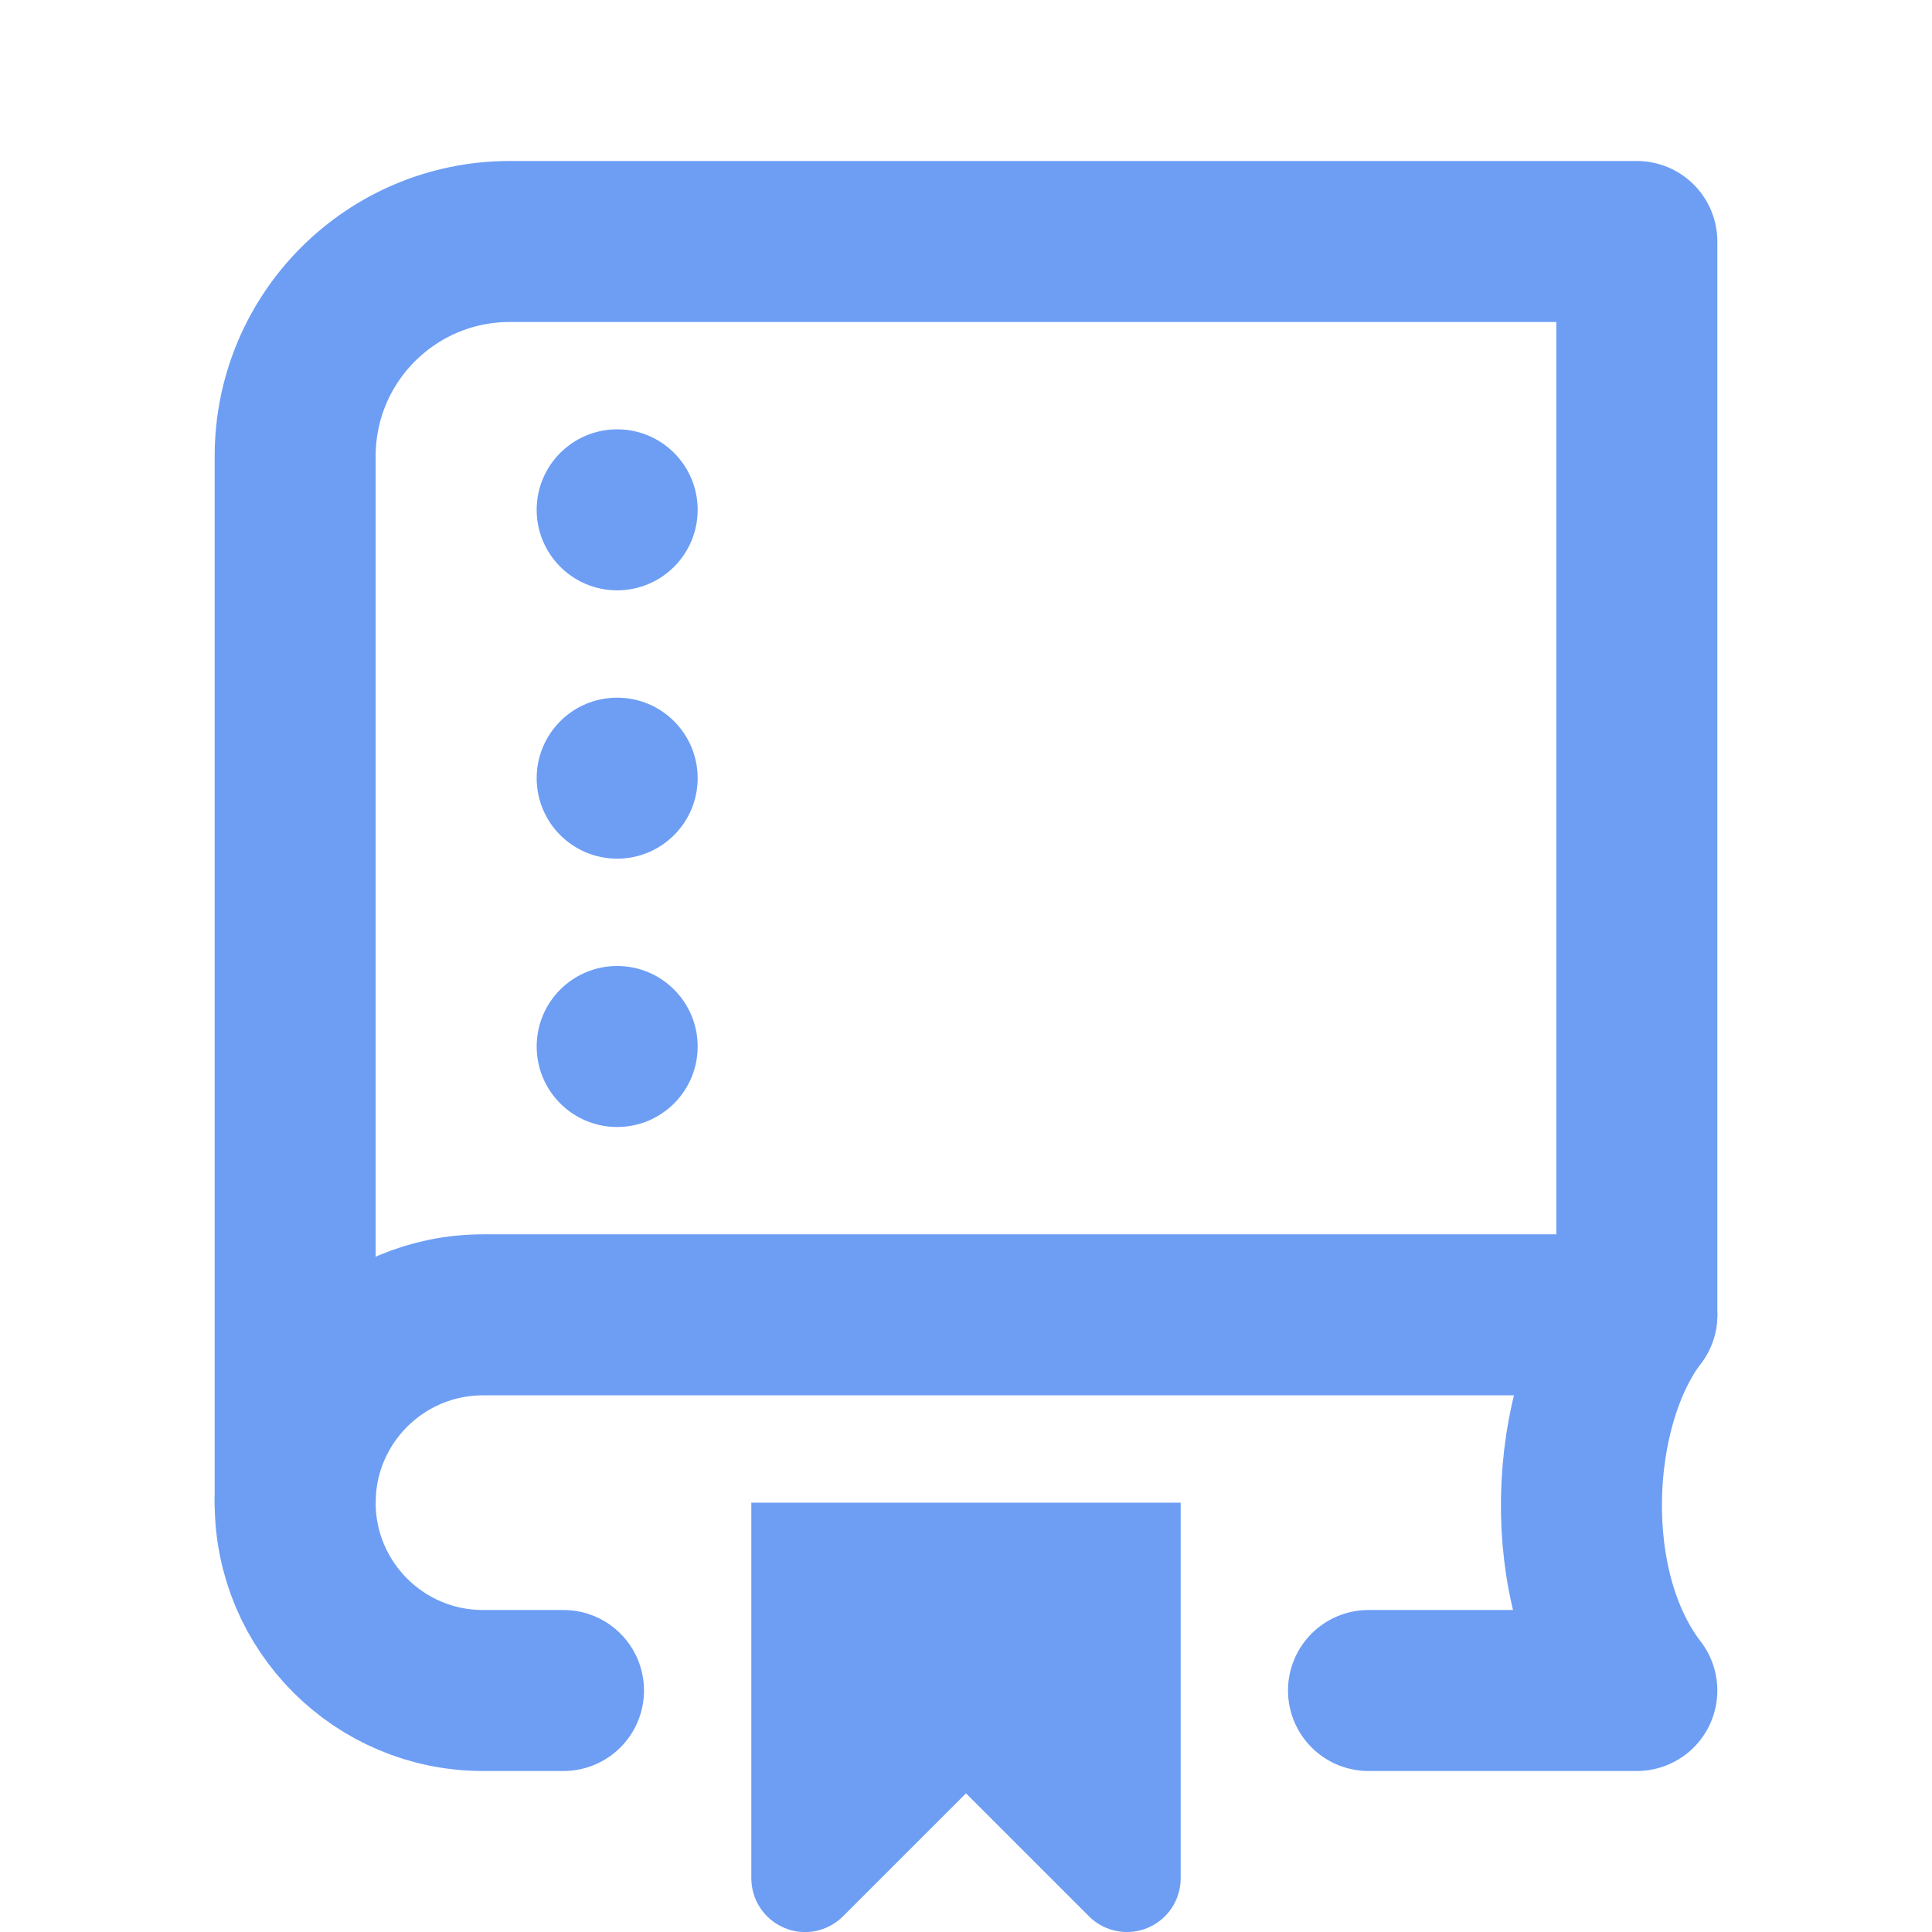
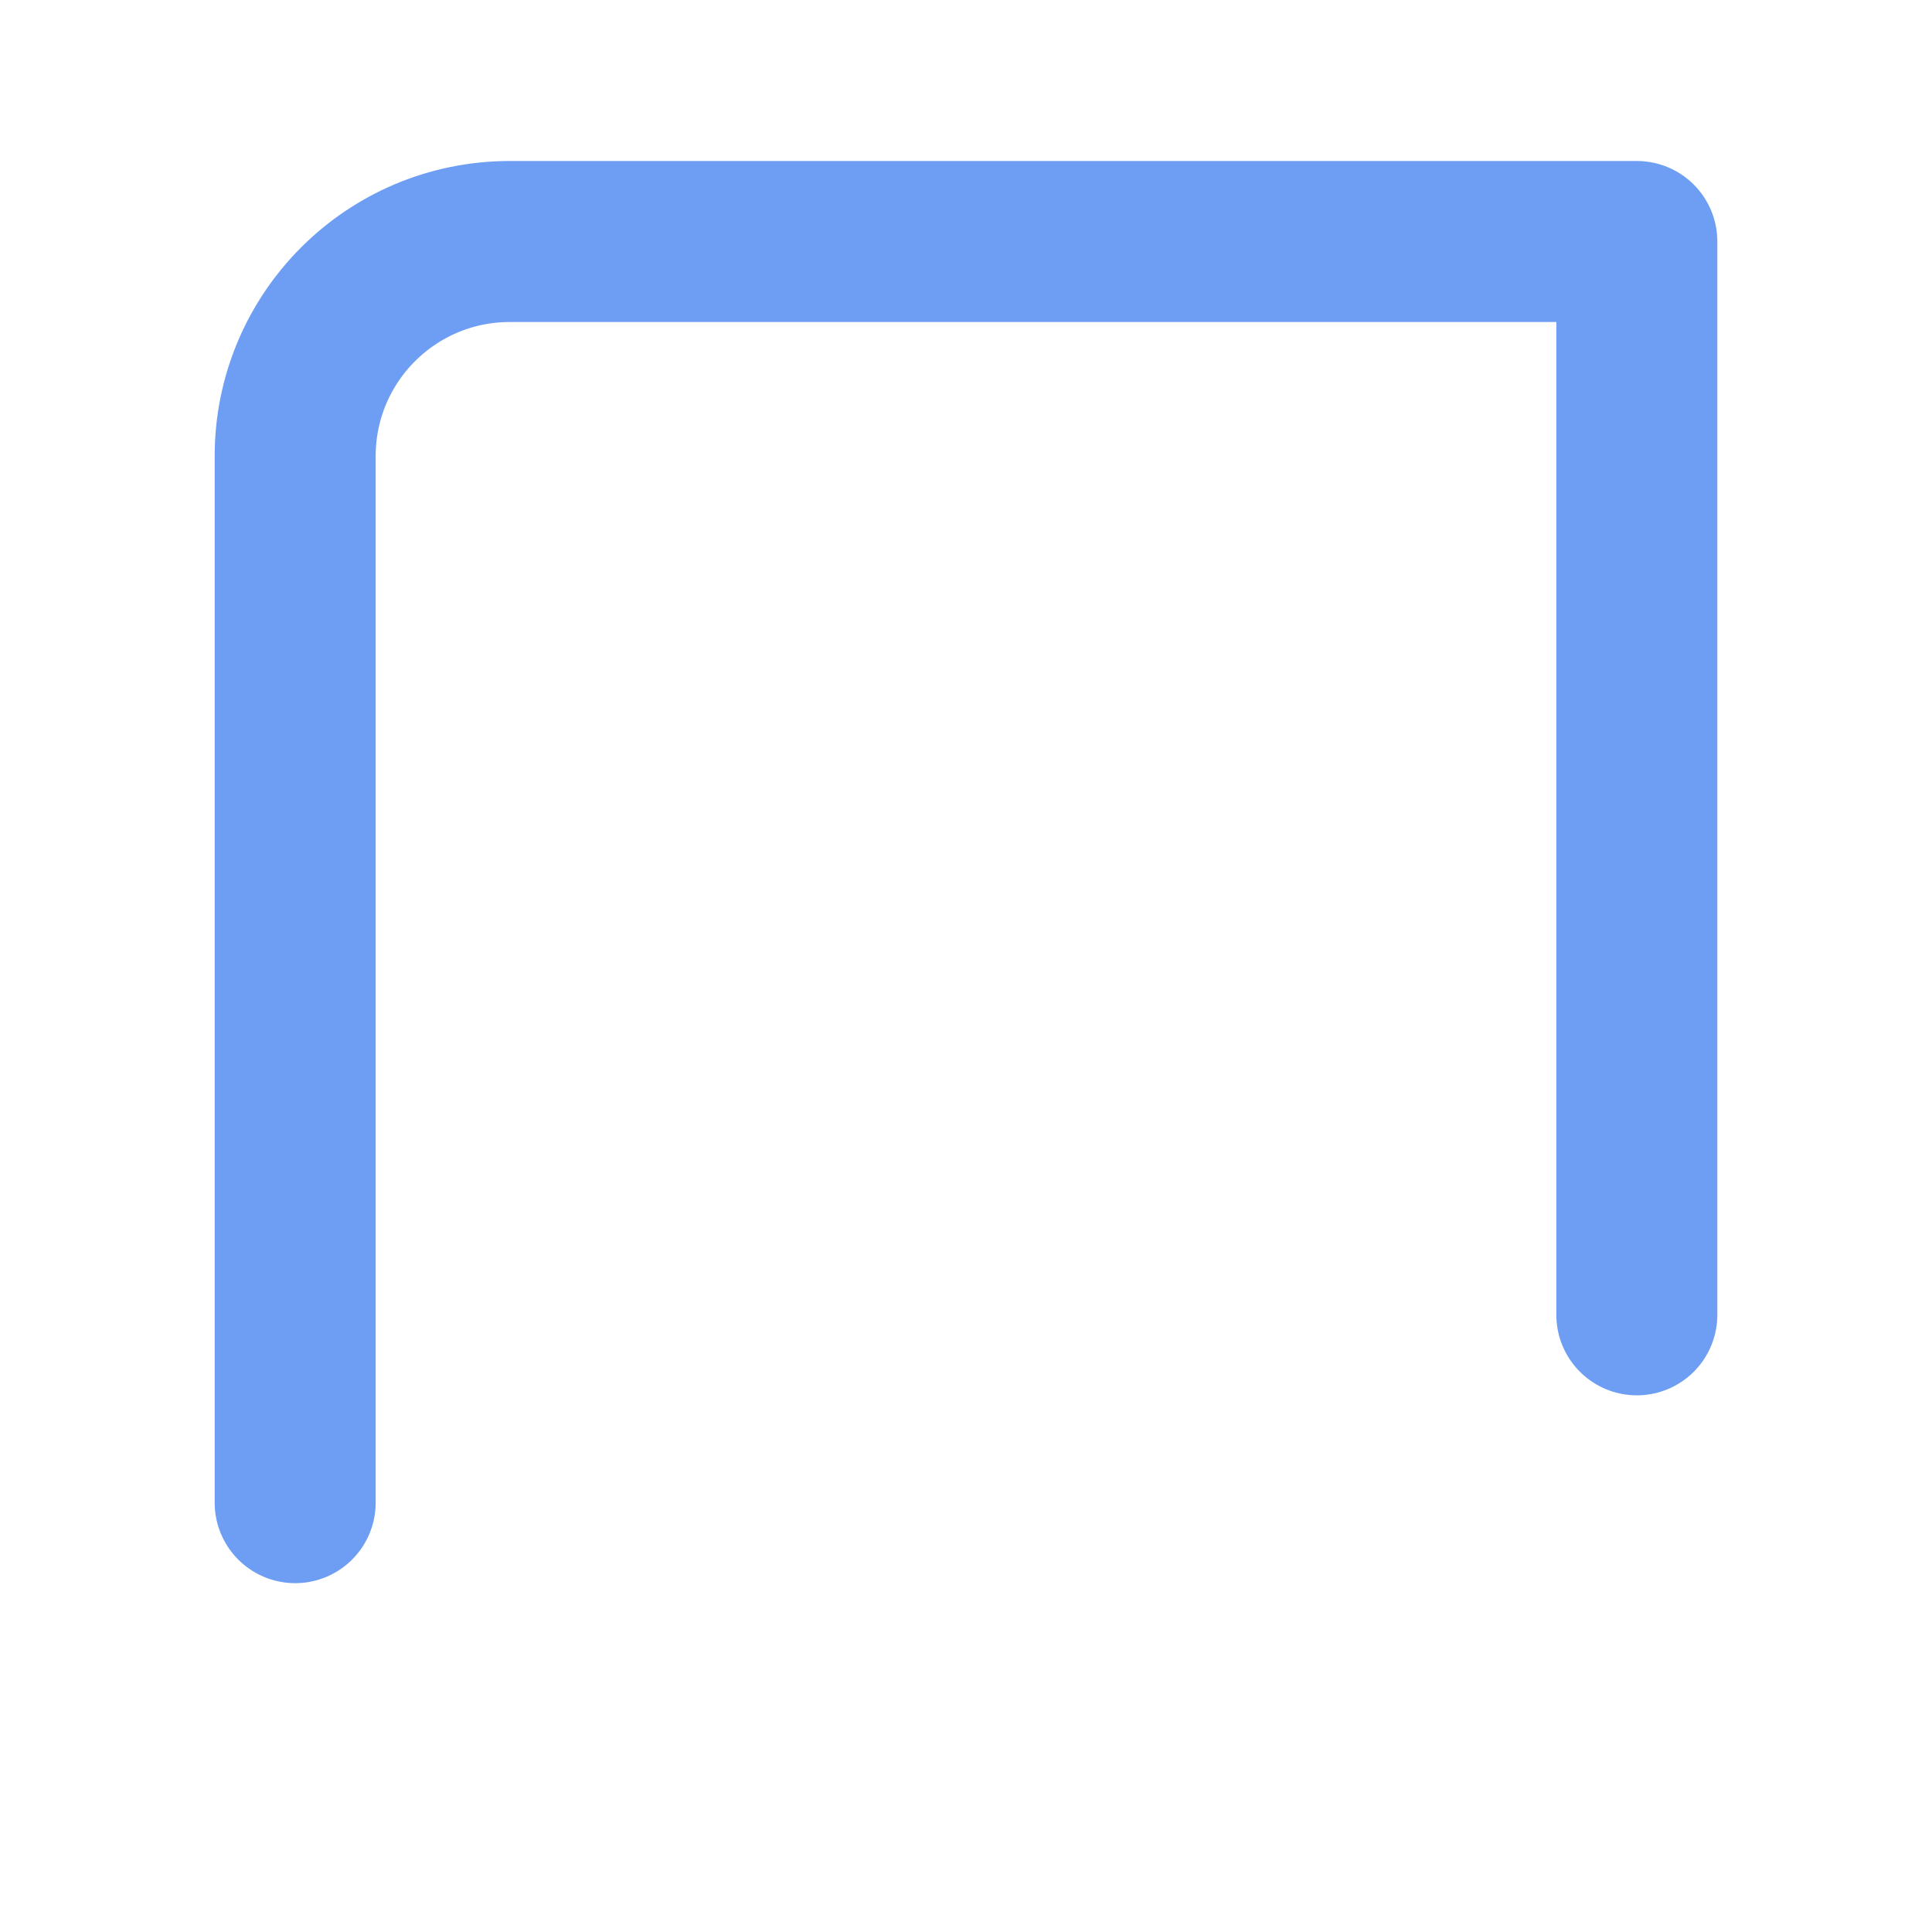
<svg xmlns="http://www.w3.org/2000/svg" height="32" width="32" viewBox="0 0 18 18">
  <title>18 book bookmark</title>
  <g fill="#6d9ef4" class="nc-icon-wrapper">
    <path d="M2.75,14V4.25c0-1.105,.895-2,2-2H15.25V12.25" fill="none" stroke="#6d9ef4" stroke-linecap="round" stroke-linejoin="round" stroke-width="1.5" />
-     <path d="M11,14H7v3.5c0,.202,.122,.385,.309,.462,.187,.079,.401,.035,.545-.108l1.146-1.146,1.146,1.146c.096,.096,.224,.146,.354,.146,.064,0,.13-.012,.191-.038,.187-.077,.309-.26,.309-.462v-3.5Z" fill="#6d9ef4" data-color="color-2" data-stroke="none" stroke="none" />
-     <path d="M5.25,15.75h-.75c-.966,0-1.75-.783-1.75-1.75s.784-1.75,1.75-1.75H15.25c-.641,.844-.734,2.547,0,3.5h-2.5" fill="none" stroke="#6d9ef4" stroke-linecap="round" stroke-linejoin="round" stroke-width="1.5" />
-     <circle cx="5.75" cy="9.75" r=".75" fill="#6d9ef4" data-color="color-2" data-stroke="none" stroke="none" />
-     <circle cx="5.75" cy="4.75" r=".75" fill="#6d9ef4" data-color="color-2" data-stroke="none" stroke="none" />
-     <circle cx="5.75" cy="7.25" r=".75" fill="#6d9ef4" data-color="color-2" data-stroke="none" stroke="none" />
  </g>
</svg>